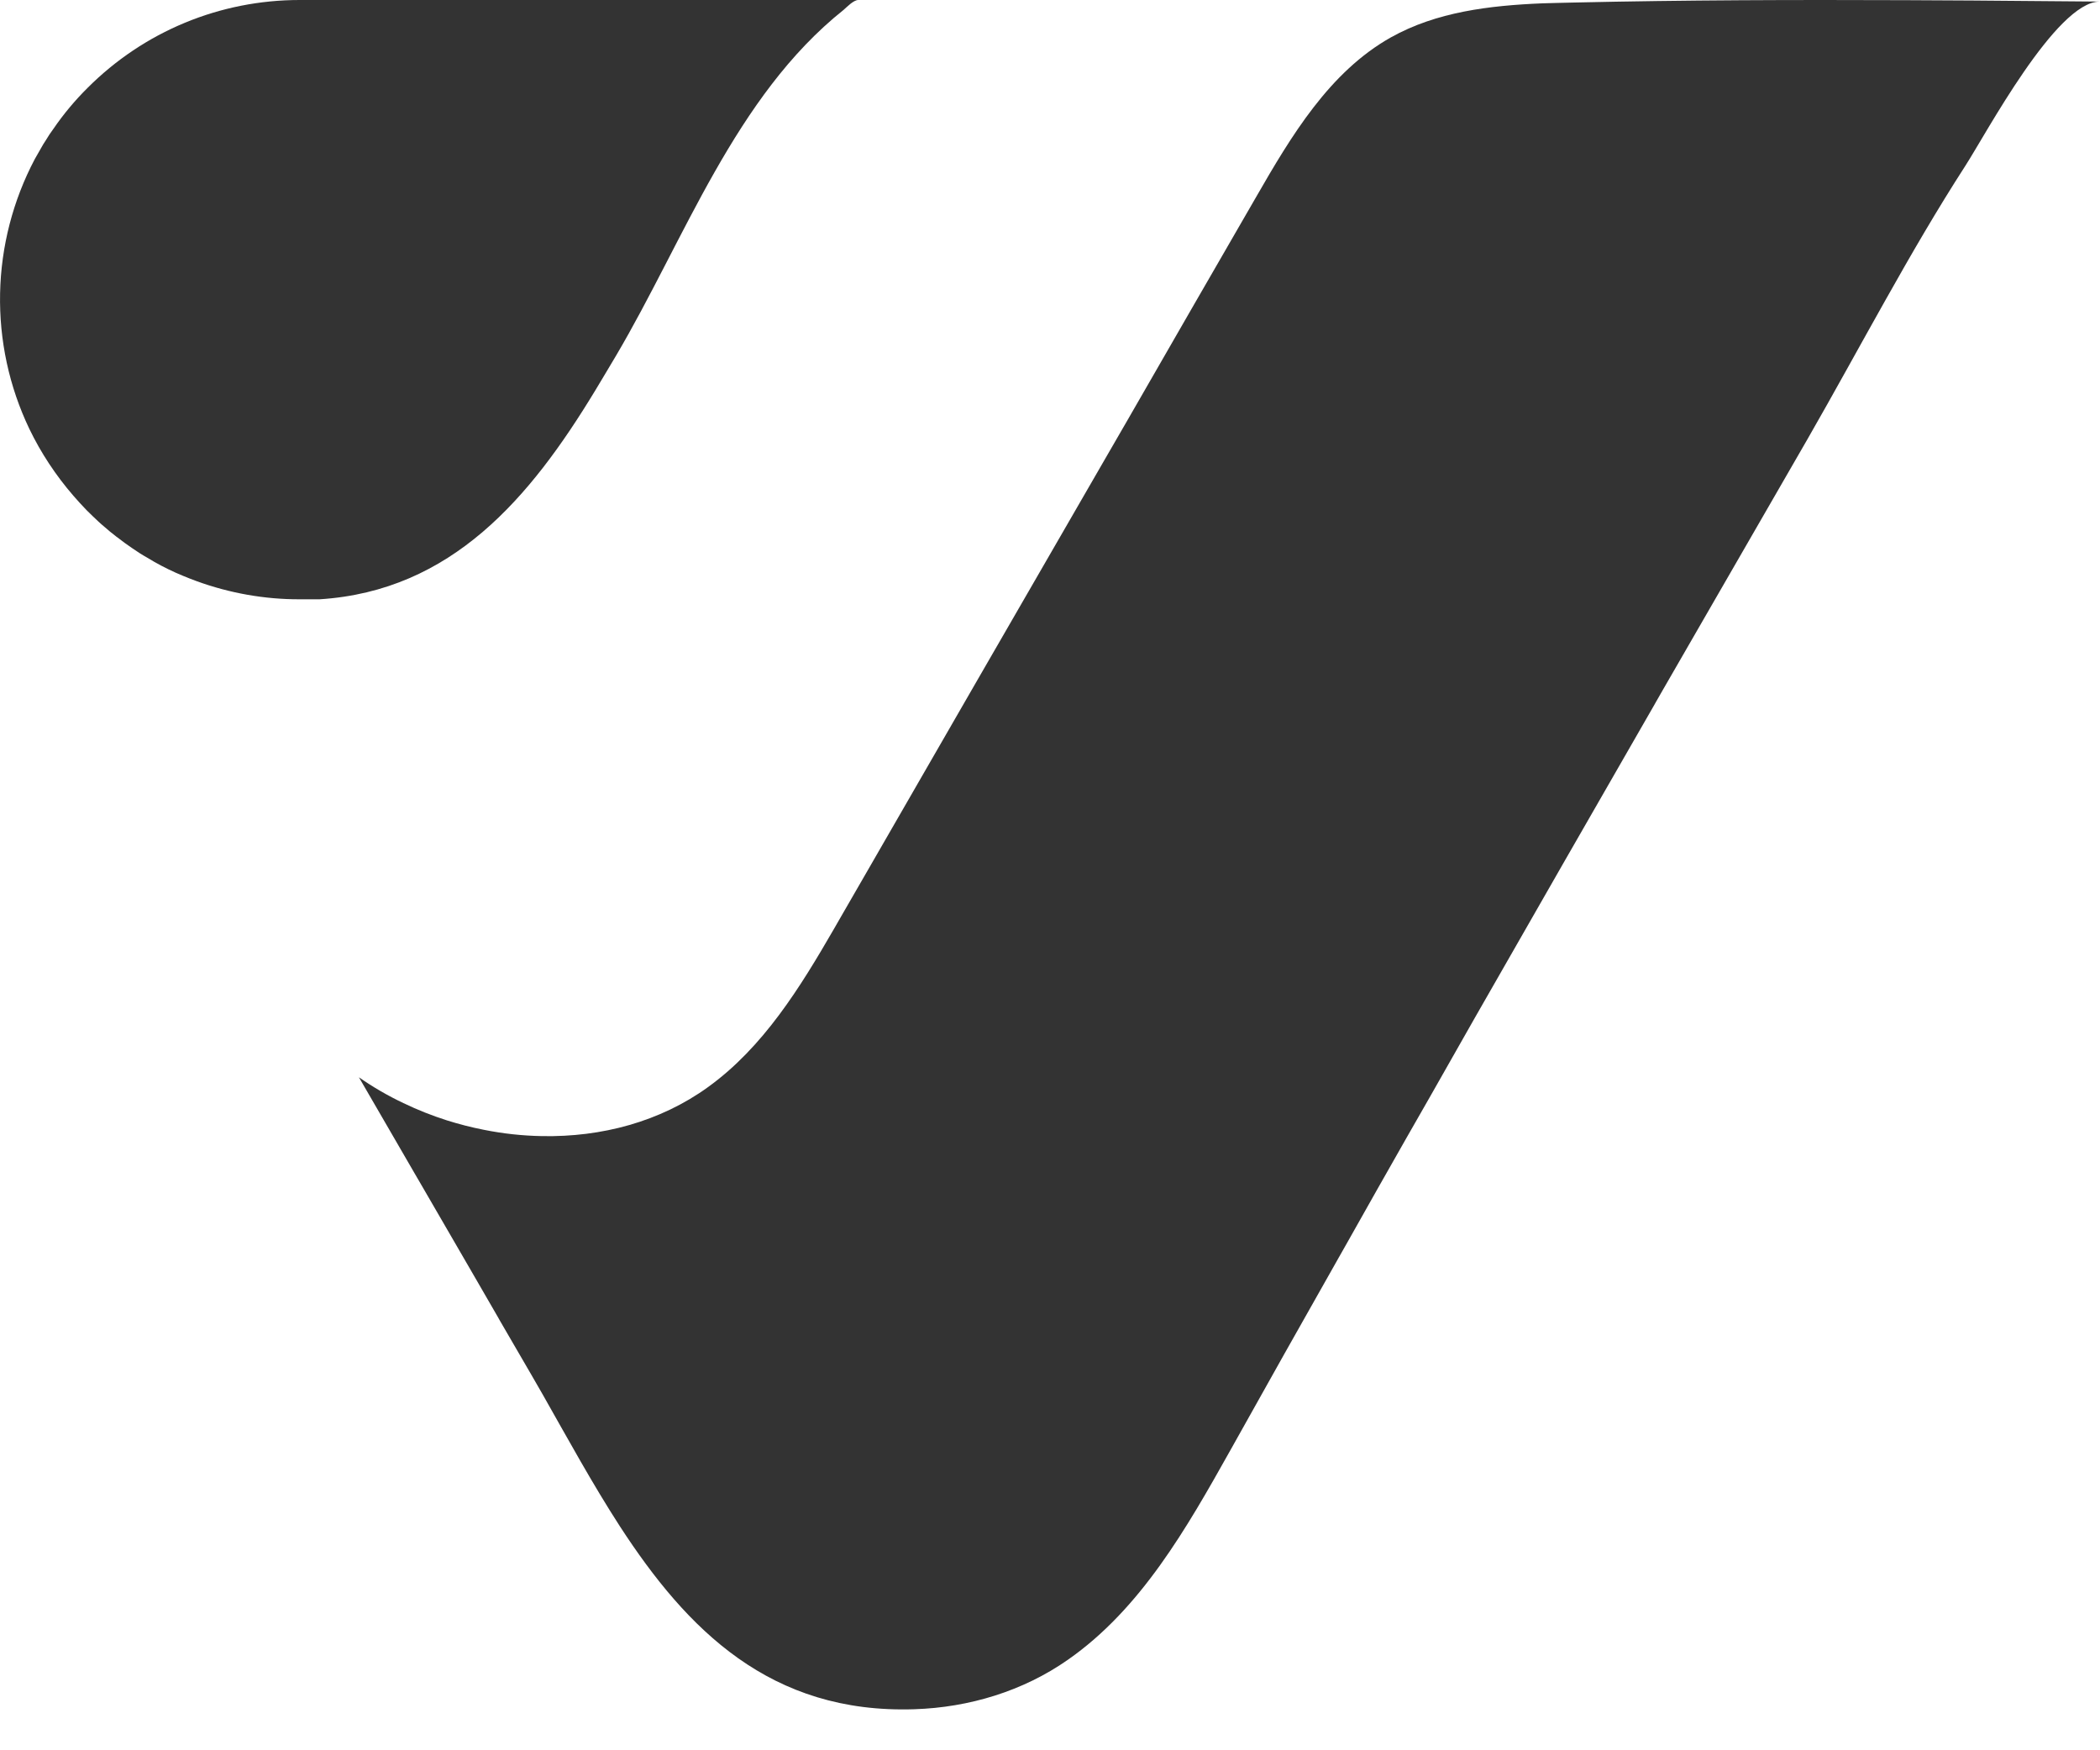
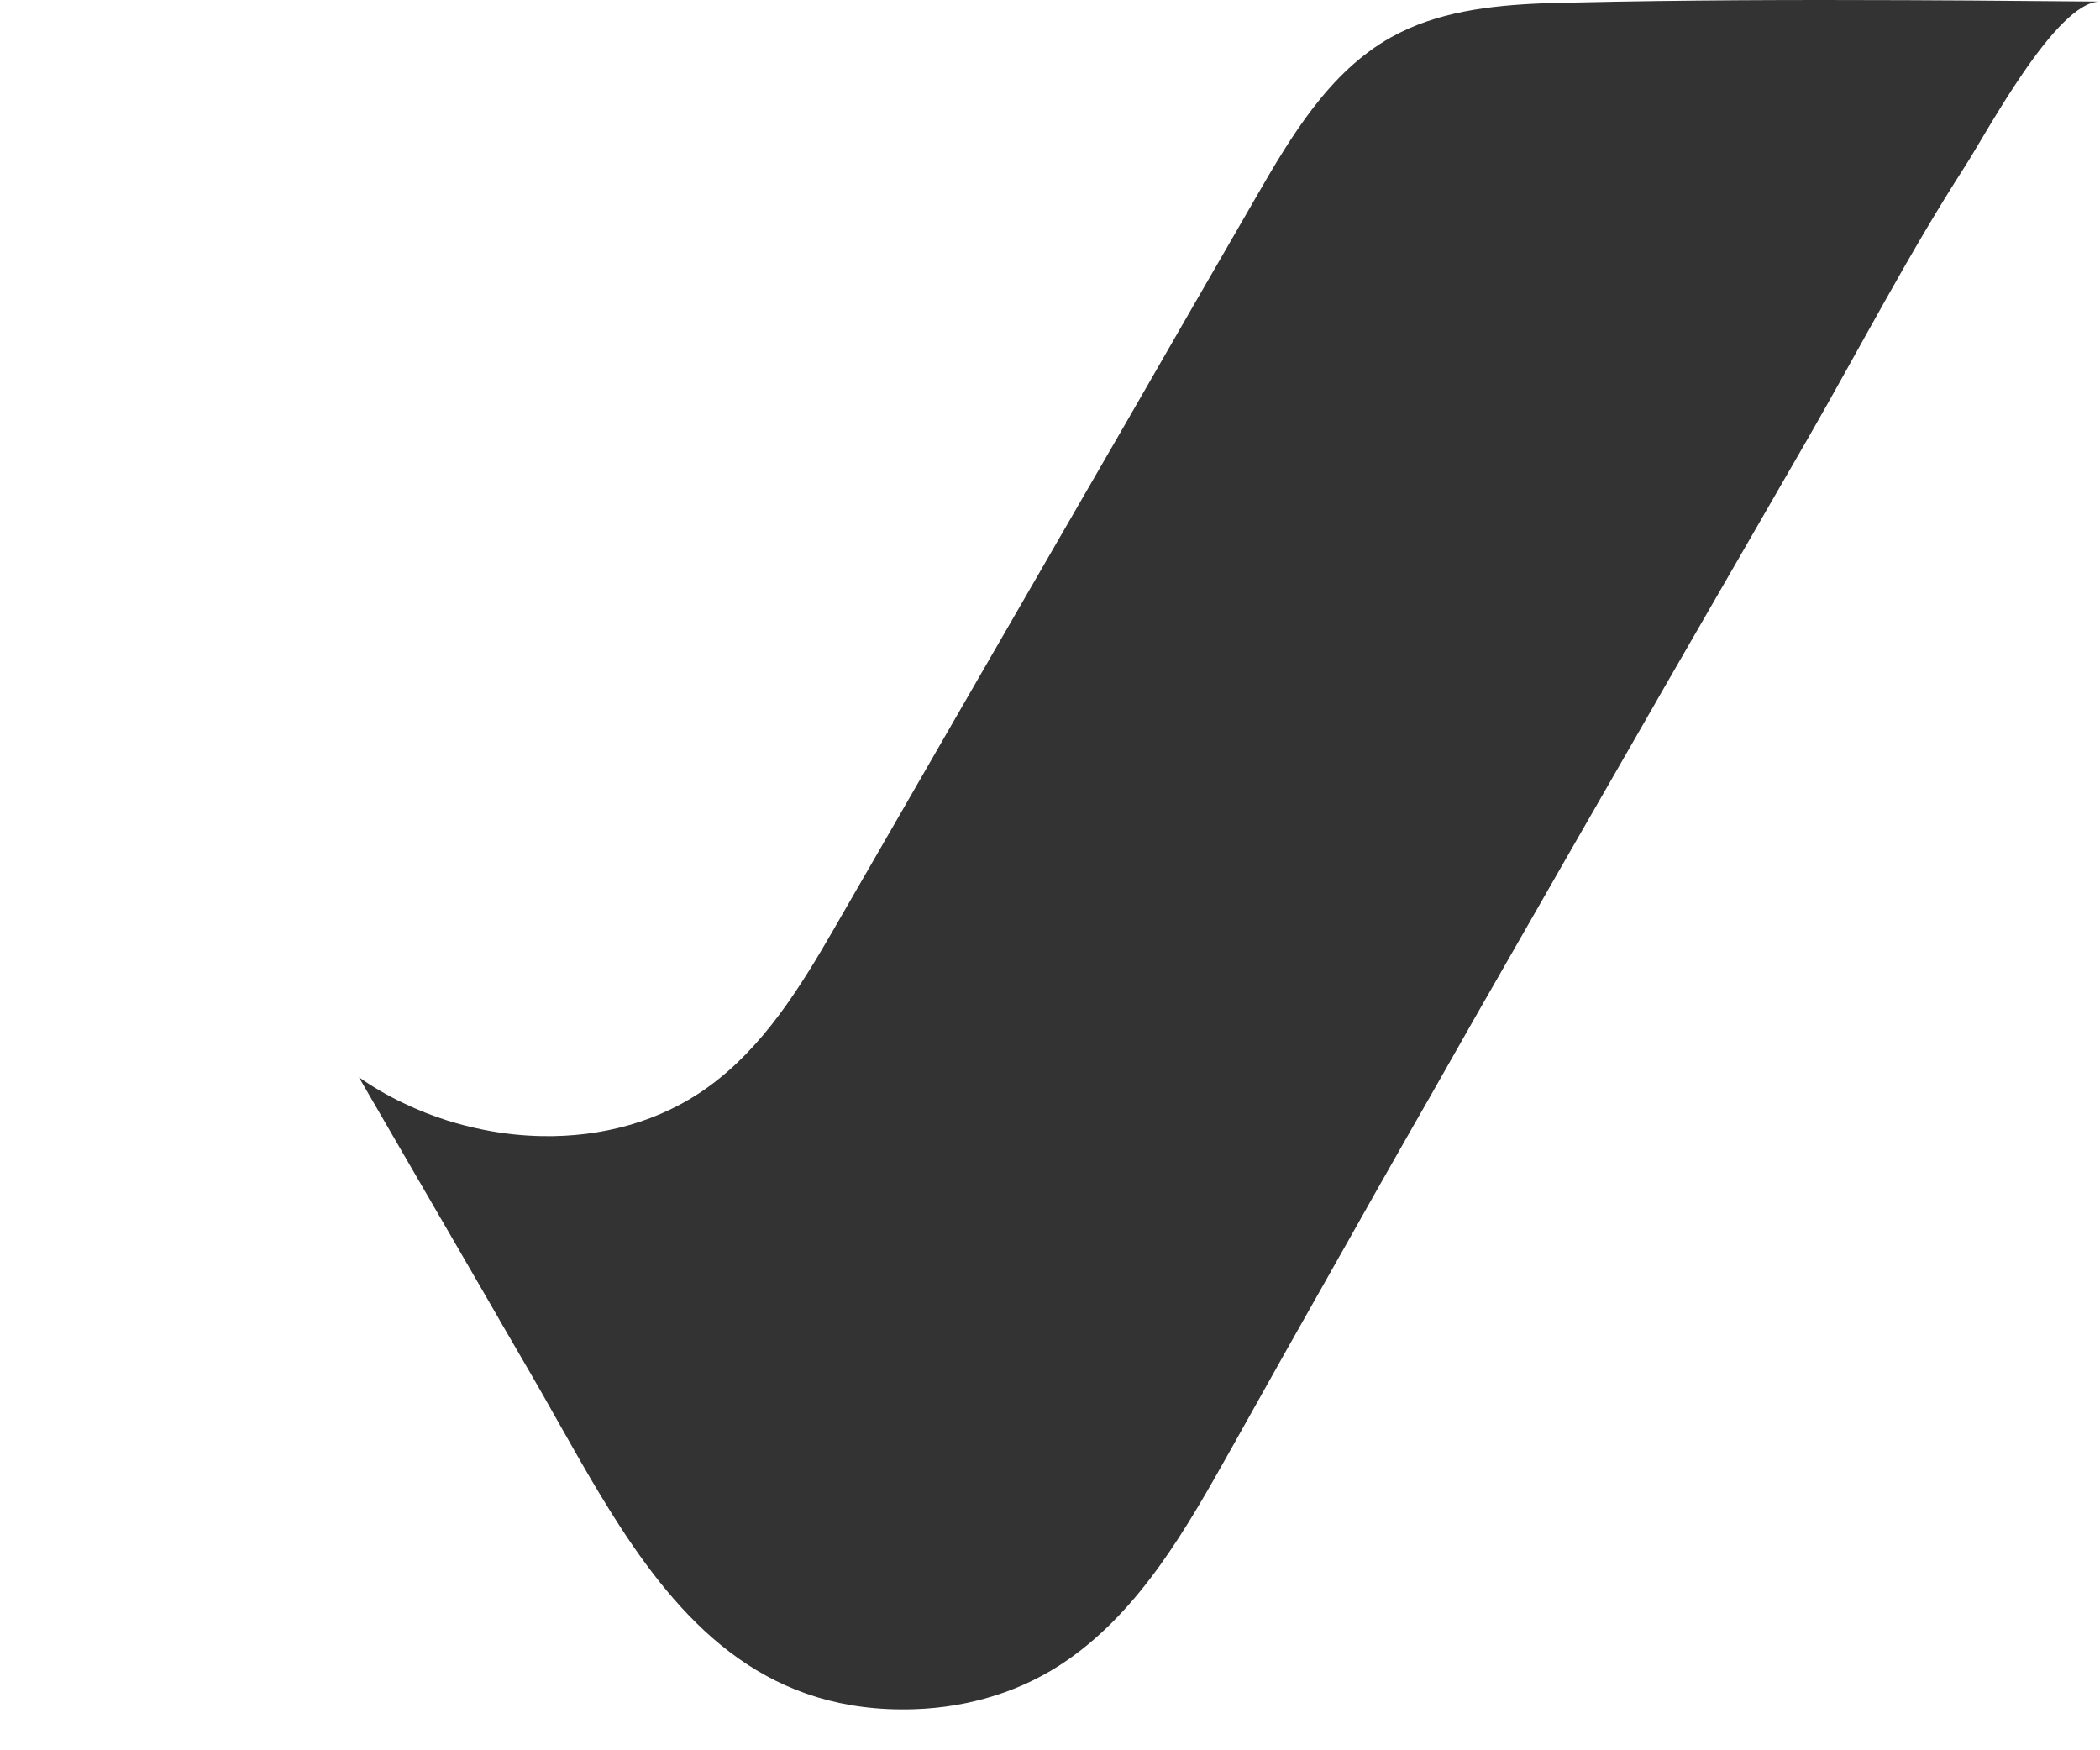
<svg xmlns="http://www.w3.org/2000/svg" width="24" height="20" viewBox="0 0 24 20" fill="none">
  <path d="M23.995 0.018C23.496 0.023 22.696 1.532 22.459 1.898C22.138 2.395 21.841 2.908 21.551 3.424C21.25 3.958 20.957 4.496 20.653 5.025L19.006 7.88L18.915 8.039L18.909 8.05C18.223 9.242 17.538 10.436 16.856 11.629C16.686 11.928 16.516 12.227 16.346 12.527C16.258 12.682 16.169 12.837 16.08 12.992C15.855 13.387 15.629 13.786 15.406 14.183C15.367 14.251 15.334 14.309 15.304 14.363C15.302 14.366 15.3 14.368 15.3 14.37C14.885 15.102 14.472 15.836 14.06 16.574C13.562 17.462 13.039 18.384 12.204 18.966C11.693 19.324 11.075 19.511 10.45 19.531C8.805 19.585 7.853 18.624 7.084 17.44C6.772 16.958 6.488 16.438 6.202 15.934C6.158 15.856 6.113 15.779 6.069 15.703L6.03 15.636C5.926 15.455 5.819 15.275 5.715 15.094L5.688 15.046L5.4 14.548L4.808 13.527L4.738 13.407C4.638 13.235 4.539 13.063 4.439 12.891C4.326 12.698 4.214 12.504 4.102 12.31C4.263 12.422 4.433 12.521 4.611 12.605C4.771 12.682 4.937 12.748 5.107 12.802C5.246 12.846 5.387 12.882 5.53 12.91C5.749 12.954 5.971 12.978 6.194 12.982C6.872 12.995 7.543 12.819 8.093 12.421C8.724 11.965 9.143 11.286 9.533 10.611L9.603 10.489L9.944 9.898C10.346 9.2 10.748 8.502 11.151 7.804C11.628 6.977 12.106 6.149 12.585 5.321L12.888 4.797C13.375 3.949 13.864 3.102 14.354 2.254C14.756 1.555 15.193 0.822 15.896 0.427C16.418 0.135 17.024 0.063 17.629 0.038C17.749 0.034 17.869 0.032 17.988 0.029C19.255 4.87571e-05 20.521 -0.003 21.787 0.002C22.04 0.003 22.294 0.005 22.547 0.006C23.036 0.01 23.506 0.014 23.995 0.018Z" fill="#333333" />
-   <path d="M9.809 1.91915e-06C9.755 1.91915e-06 9.678 0.081 9.641 0.113C8.4 1.102 7.825 2.736 7.04 4.065C6.959 4.2 6.88 4.335 6.799 4.468C6.059 5.688 5.164 6.752 3.652 6.848H3.424C3.023 6.849 2.625 6.778 2.248 6.641C2.194 6.621 2.142 6.601 2.092 6.58C1.979 6.534 1.869 6.48 1.763 6.42L1.682 6.372C1.623 6.339 1.567 6.303 1.511 6.264C1.454 6.226 1.396 6.183 1.341 6.14C1.334 6.136 1.327 6.13 1.321 6.125C1.278 6.093 1.238 6.059 1.197 6.023C1.17 6 1.145 5.98 1.123 5.958C1.078 5.917 1.035 5.874 0.992 5.832C0.938 5.777 0.888 5.721 0.839 5.665C0.638 5.433 0.468 5.176 0.335 4.9C0.104 4.417 -0.01 3.887 0.001 3.351C0.012 2.816 0.148 2.29 0.398 1.817L0.494 1.649L0.523 1.604C0.55 1.558 0.58 1.513 0.612 1.47C0.727 1.302 0.858 1.146 1.002 1.003C1.32 0.685 1.697 0.432 2.113 0.26C2.528 0.088 2.974 -0 3.424 1.91915e-06H9.809Z" fill="#333333" />
</svg>